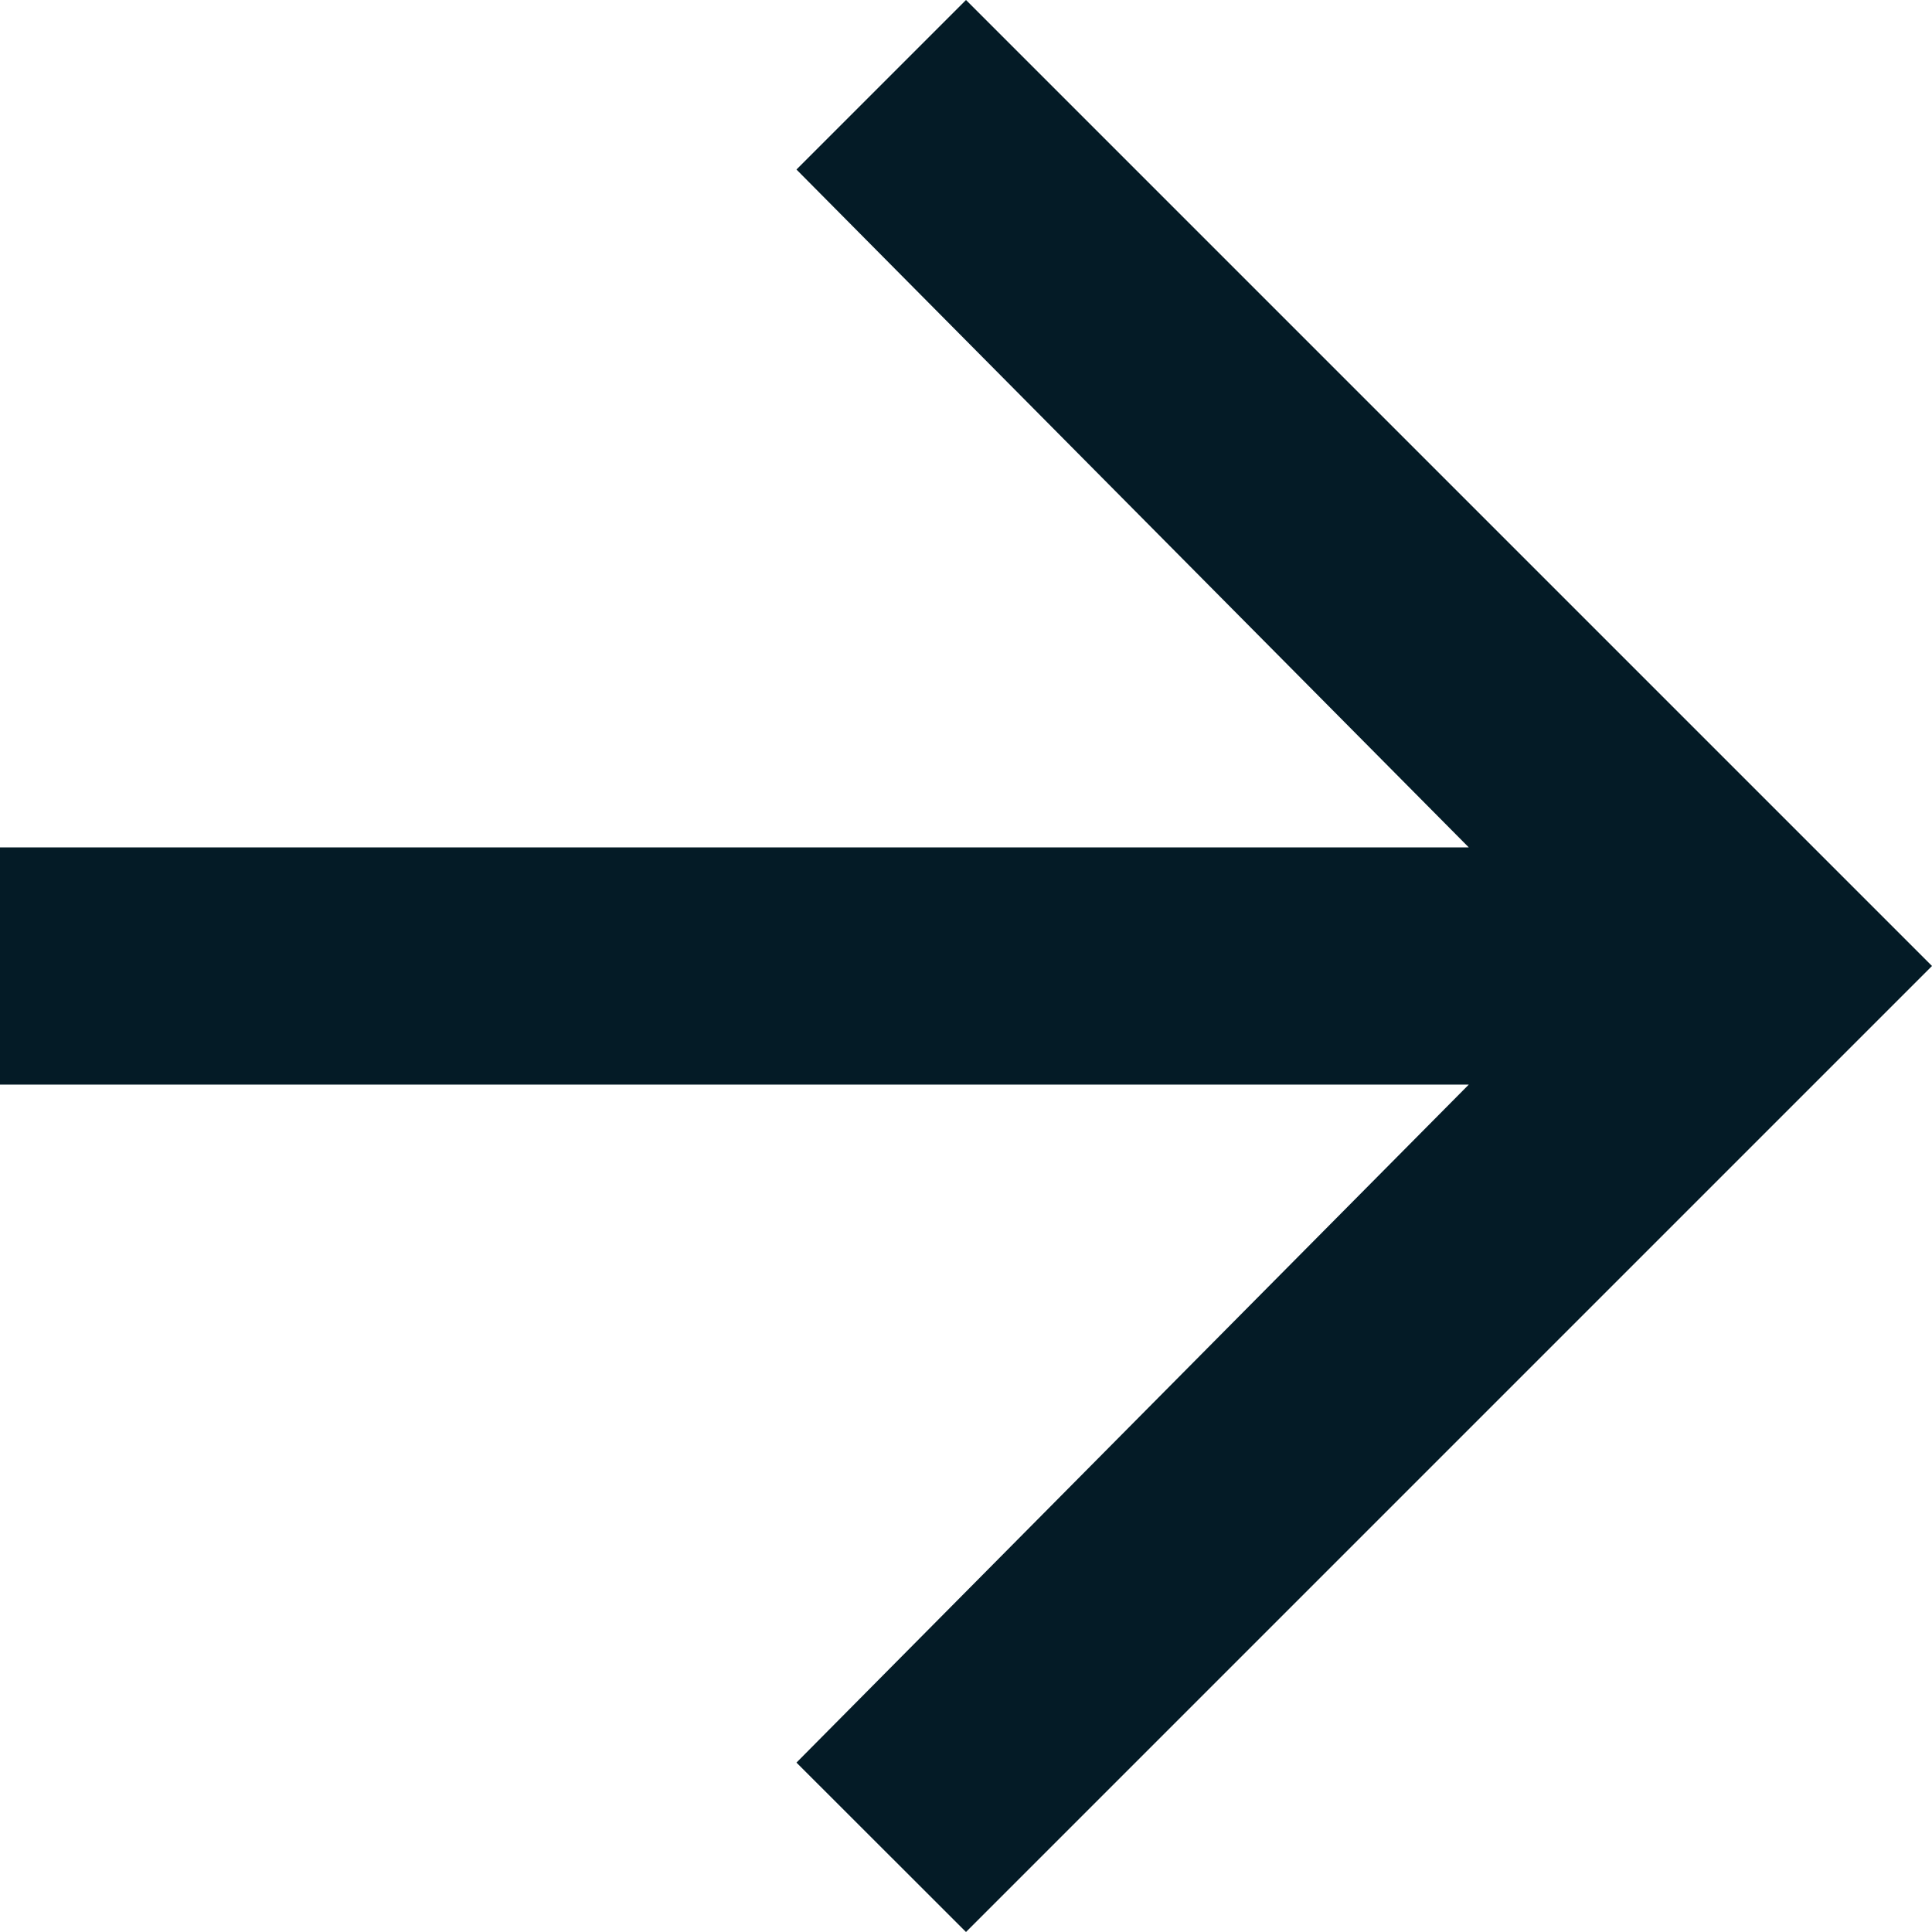
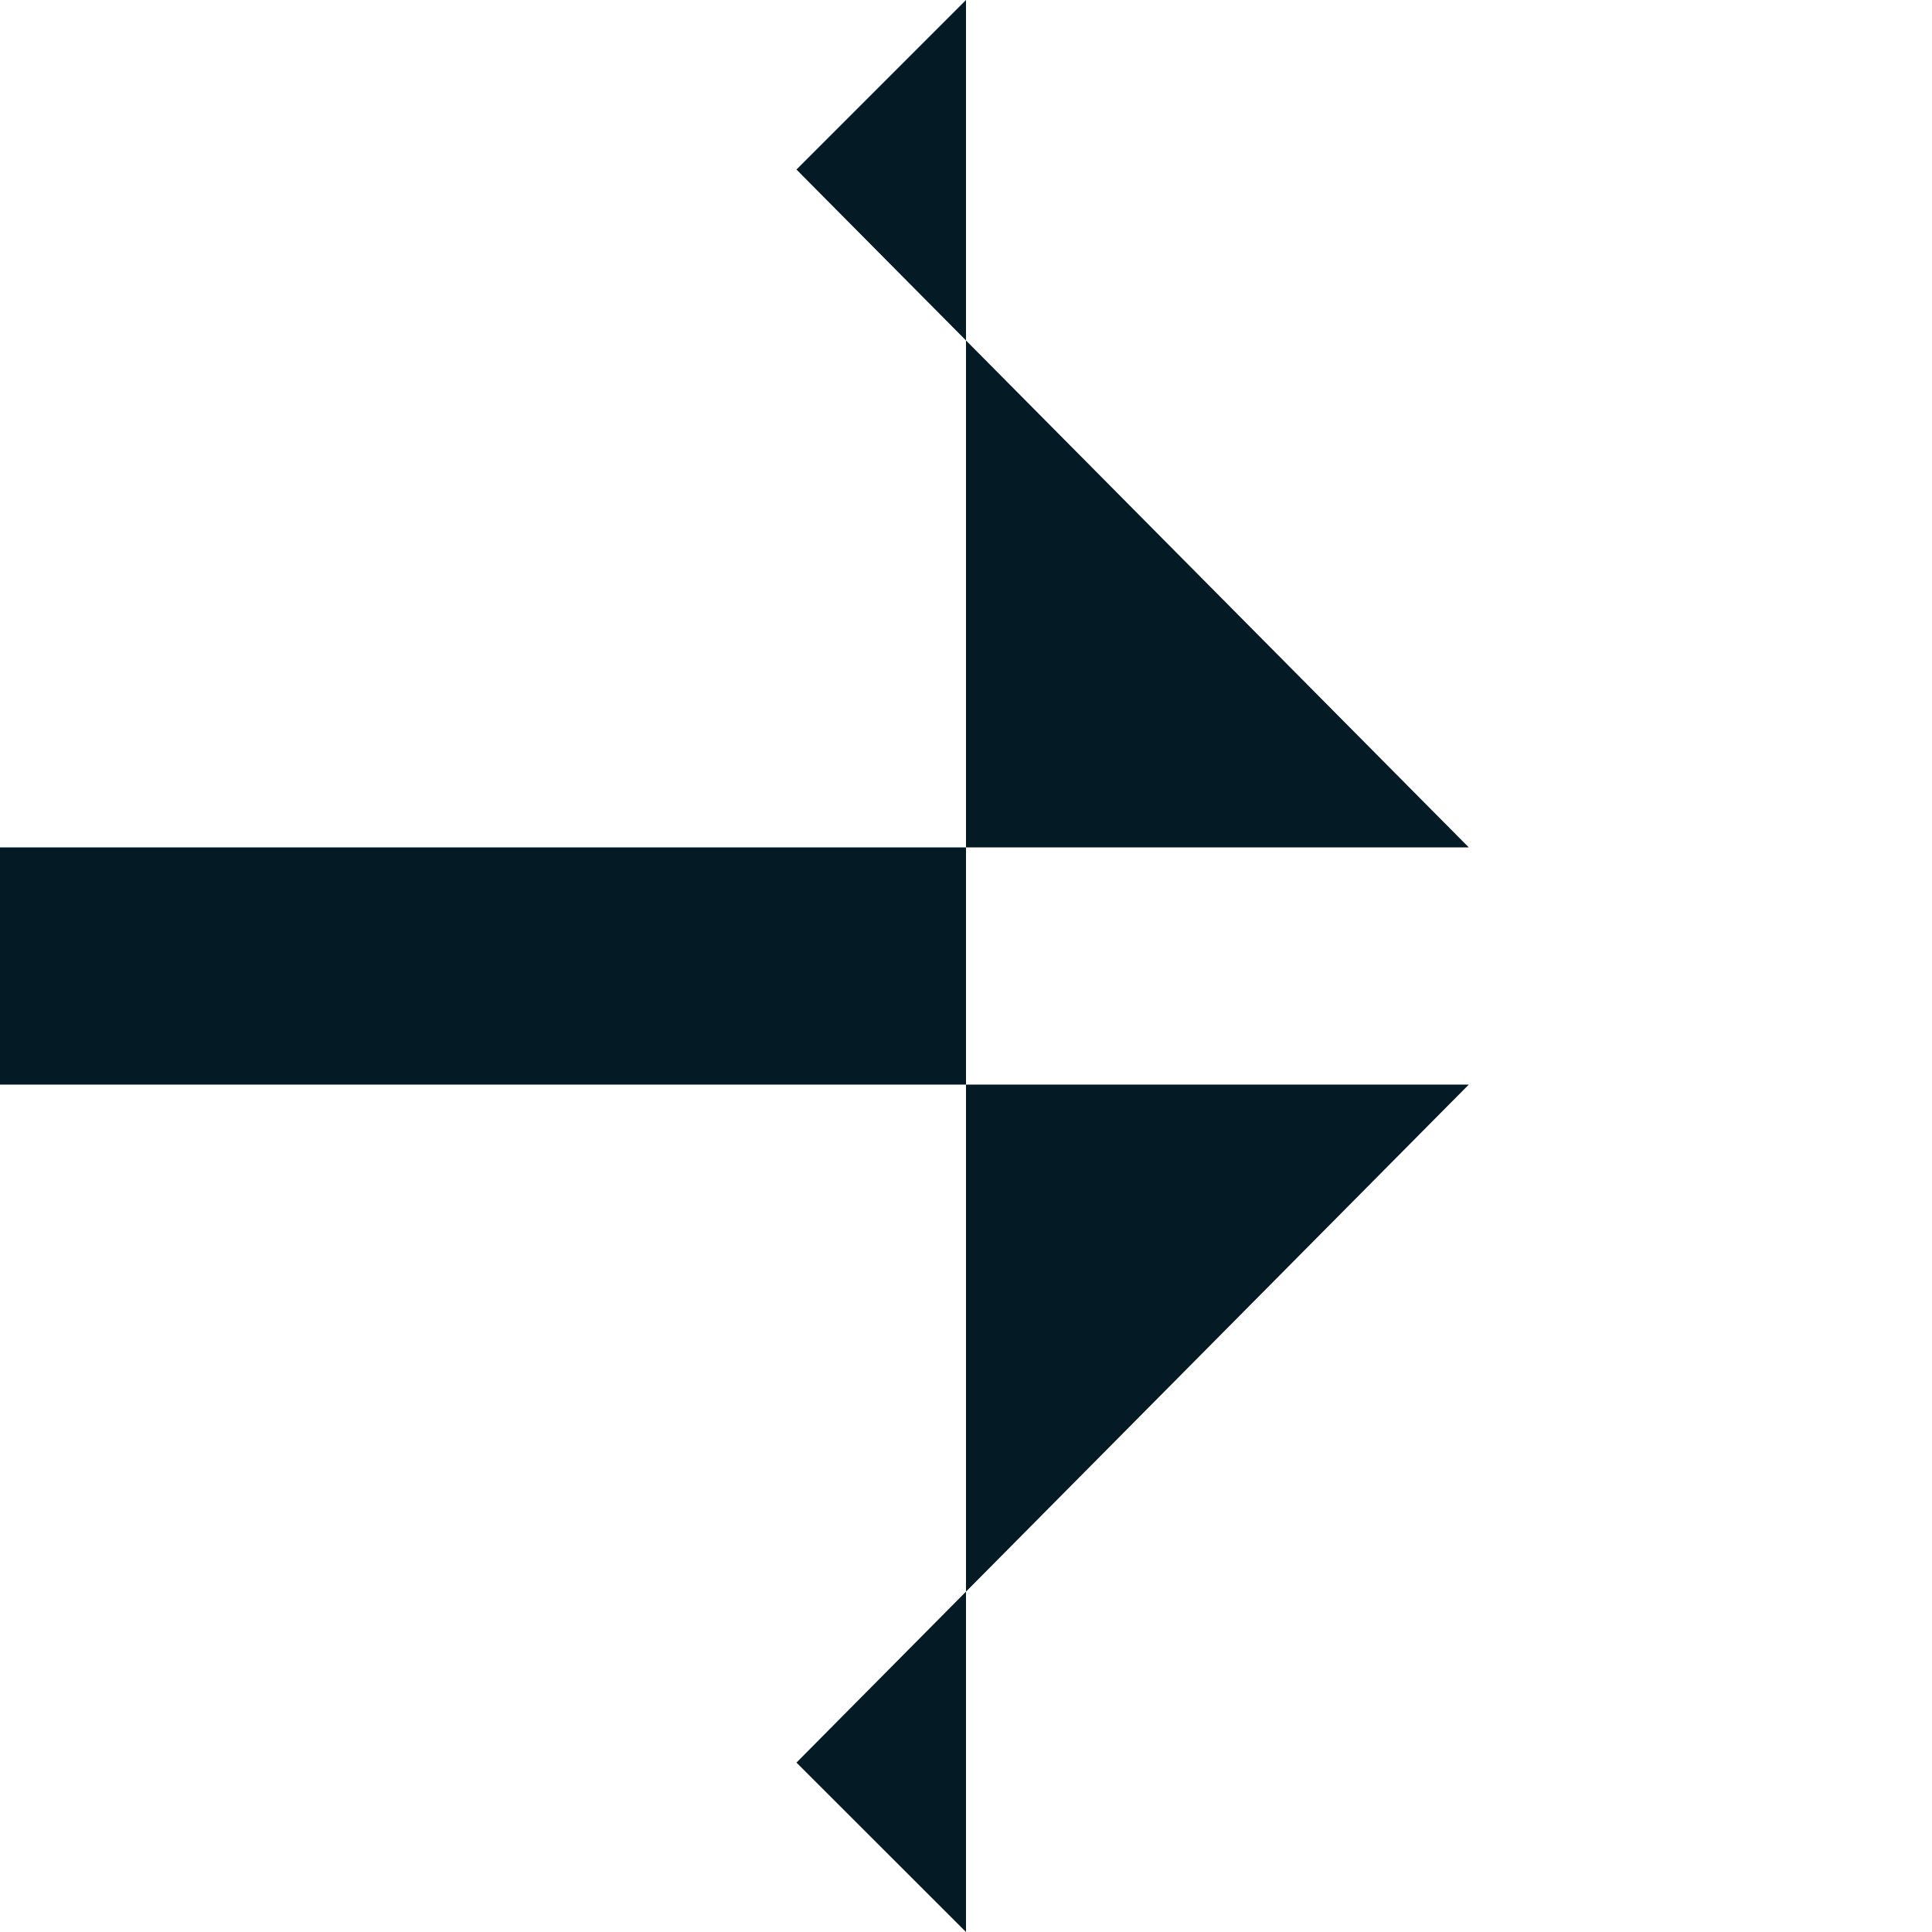
<svg xmlns="http://www.w3.org/2000/svg" width="16" height="16" viewBox="0 0 16 16" fill="none">
-   <path fill-rule="evenodd" clip-rule="evenodd" d="M0 7.018V8.982H12.164L6.596 14.597L8 16L16 8L8 0L6.596 1.404L12.164 7.018H0Z" fill="#041B26" />
+   <path fill-rule="evenodd" clip-rule="evenodd" d="M0 7.018V8.982H12.164L6.596 14.597L8 16L8 0L6.596 1.404L12.164 7.018H0Z" fill="#041B26" />
</svg>